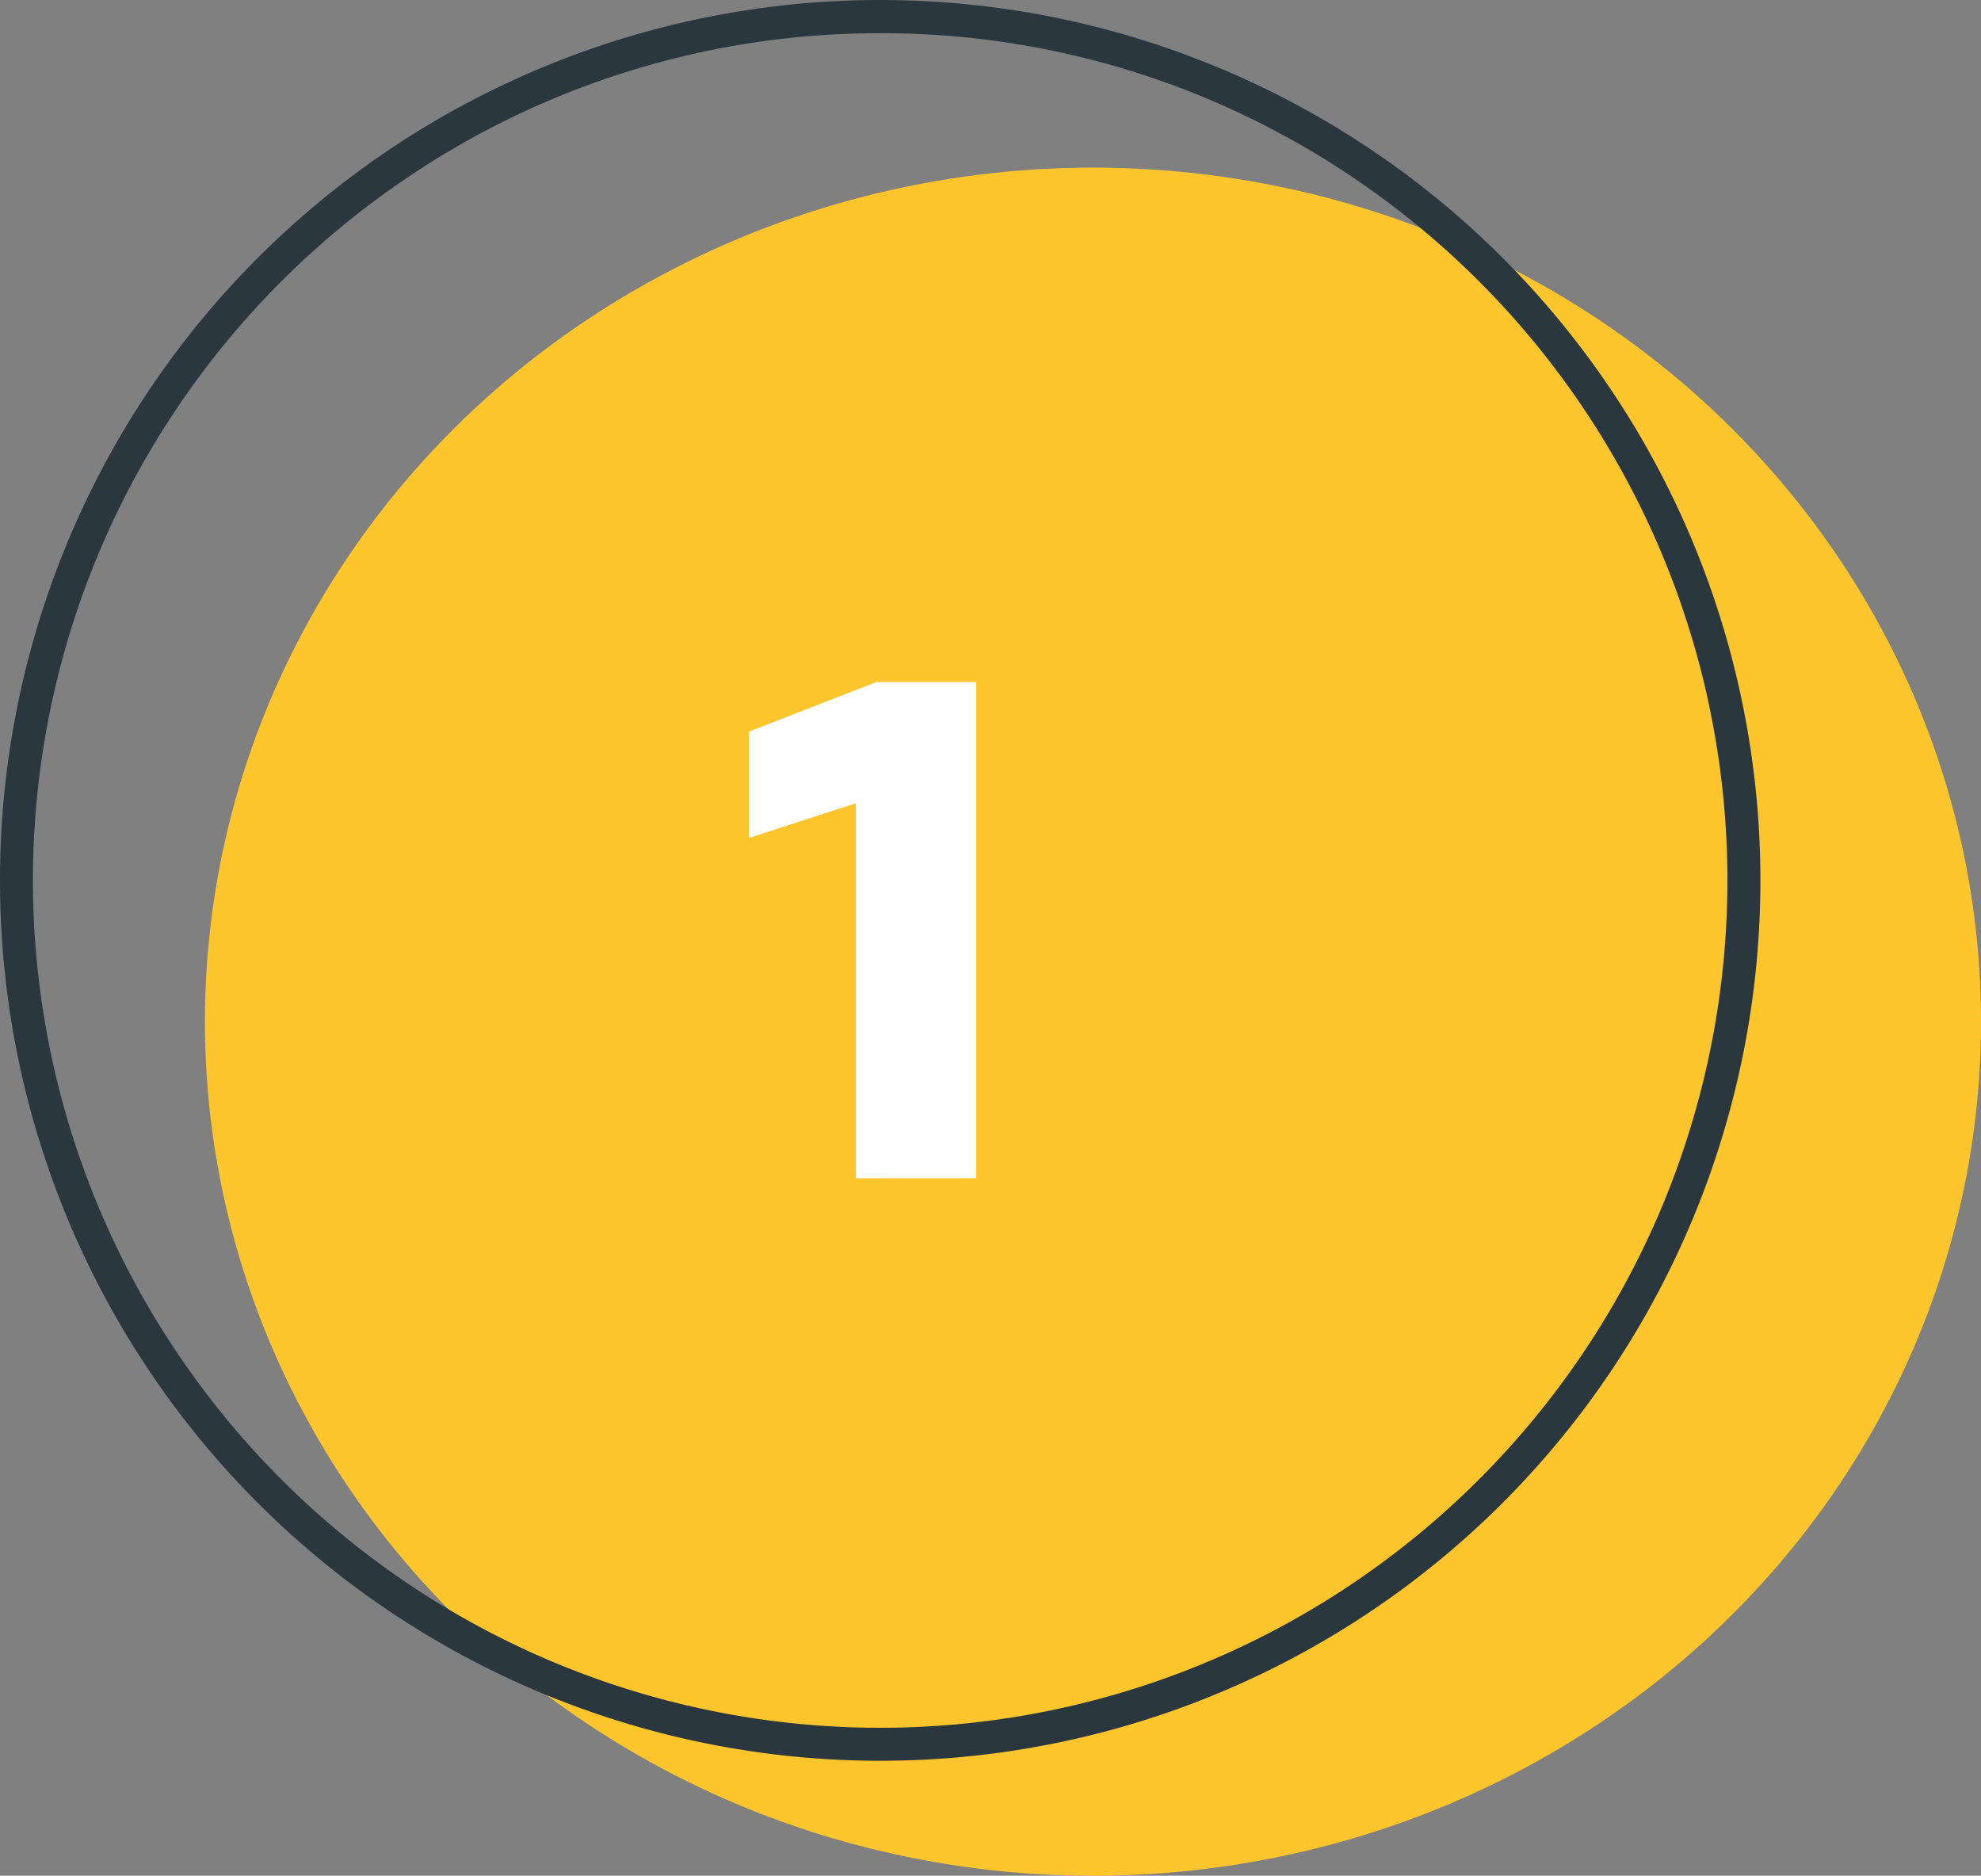
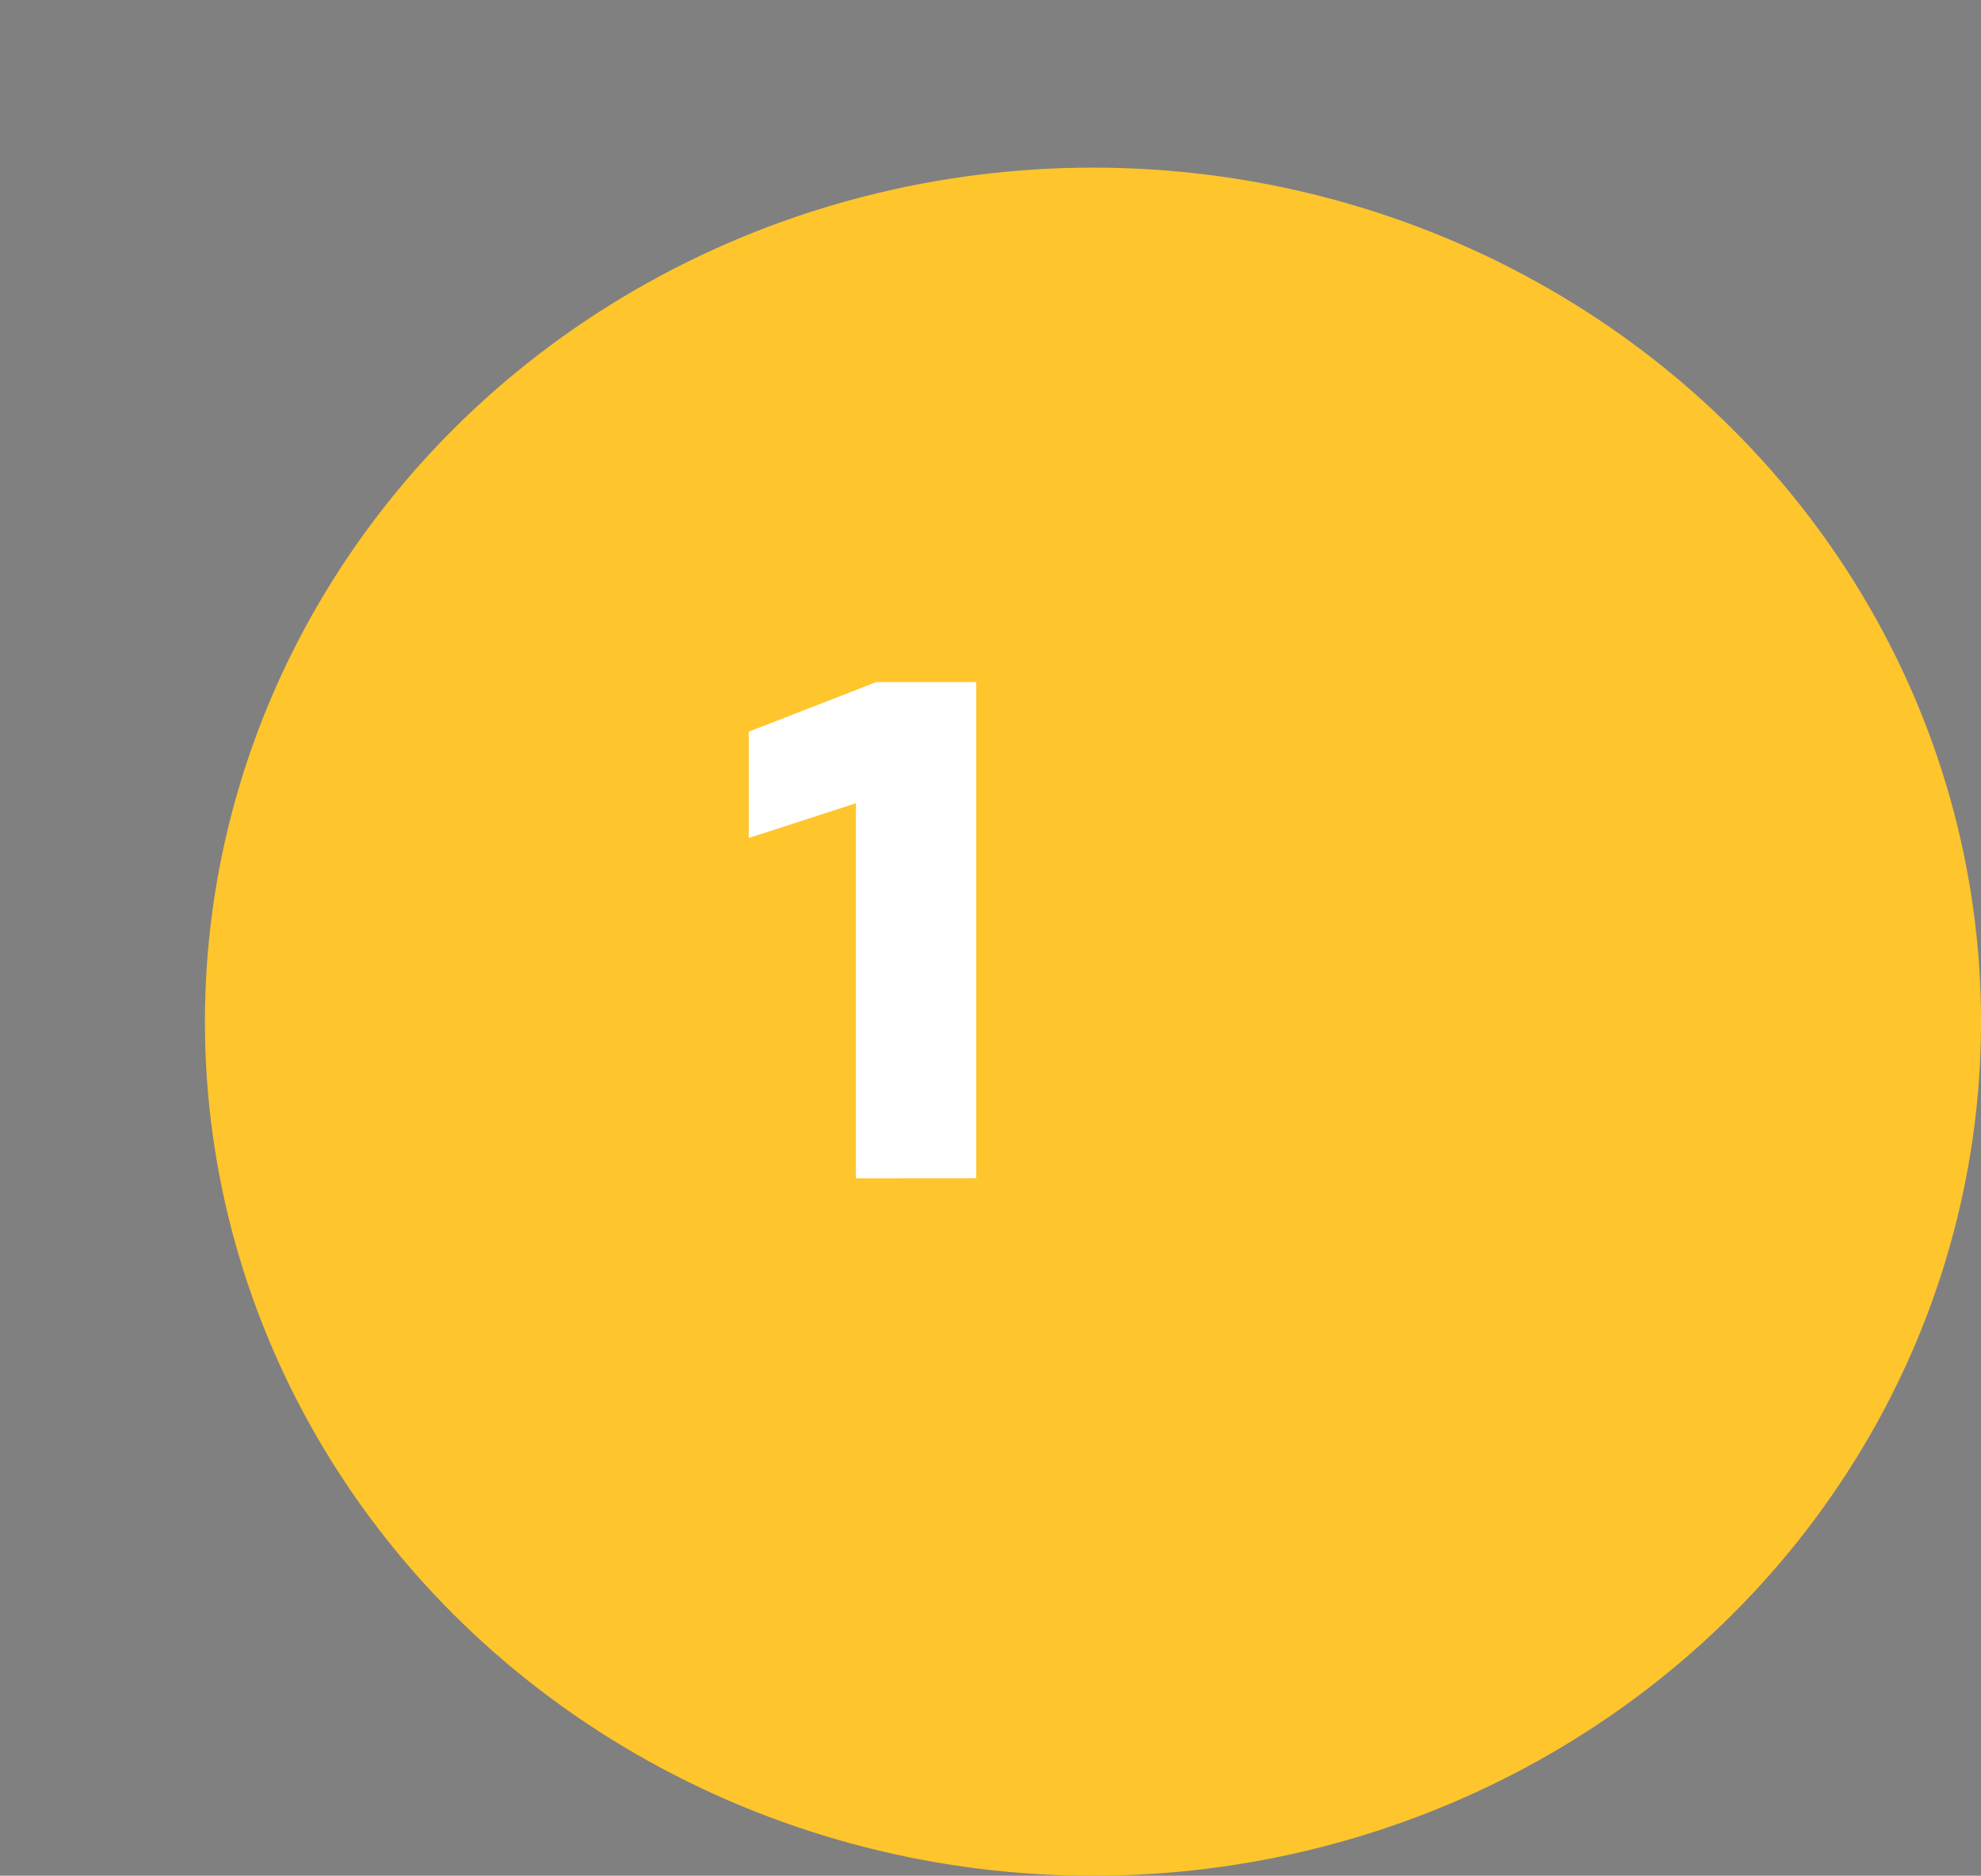
<svg xmlns="http://www.w3.org/2000/svg" id="Group_28267" data-name="Group 28267" width="62.342" height="59.017" viewBox="0 0 62.342 59.017">
  <rect x="0" y="0" width="62.342" height="59.017" fill="#808080" stroke="none" />
  <ellipse id="Ellipse_1841" data-name="Ellipse 1841" cx="27.947" cy="26.872" rx="27.947" ry="26.872" transform="translate(6.449 5.274)" fill="#fec52d" />
-   <path id="Ellipse_1840" data-name="Ellipse 1840" d="M27.7,1.045A26.526,26.526,0,0,0,12.8,5.6,26.736,26.736,0,0,0,3.14,17.325,26.619,26.619,0,0,0,5.6,42.6a26.736,26.736,0,0,0,11.728,9.659A26.619,26.619,0,0,0,42.6,49.8a26.736,26.736,0,0,0,9.658-11.728A26.619,26.619,0,0,0,49.8,12.8,26.736,26.736,0,0,0,38.076,3.14,26.487,26.487,0,0,0,27.7,1.045M27.7,0A27.7,27.7,0,1,1,0,27.7,27.7,27.7,0,0,1,27.7,0Z" transform="translate(0 0)" fill="#2a373f" />
  <path id="Path_77618" data-name="Path 77618" d="M74.786,28.81V13.2H71.642l-4.014,1.561v3.345L71,17.013v11.8Z" transform="translate(-44.064 8.26)" fill="#fff" />
</svg>